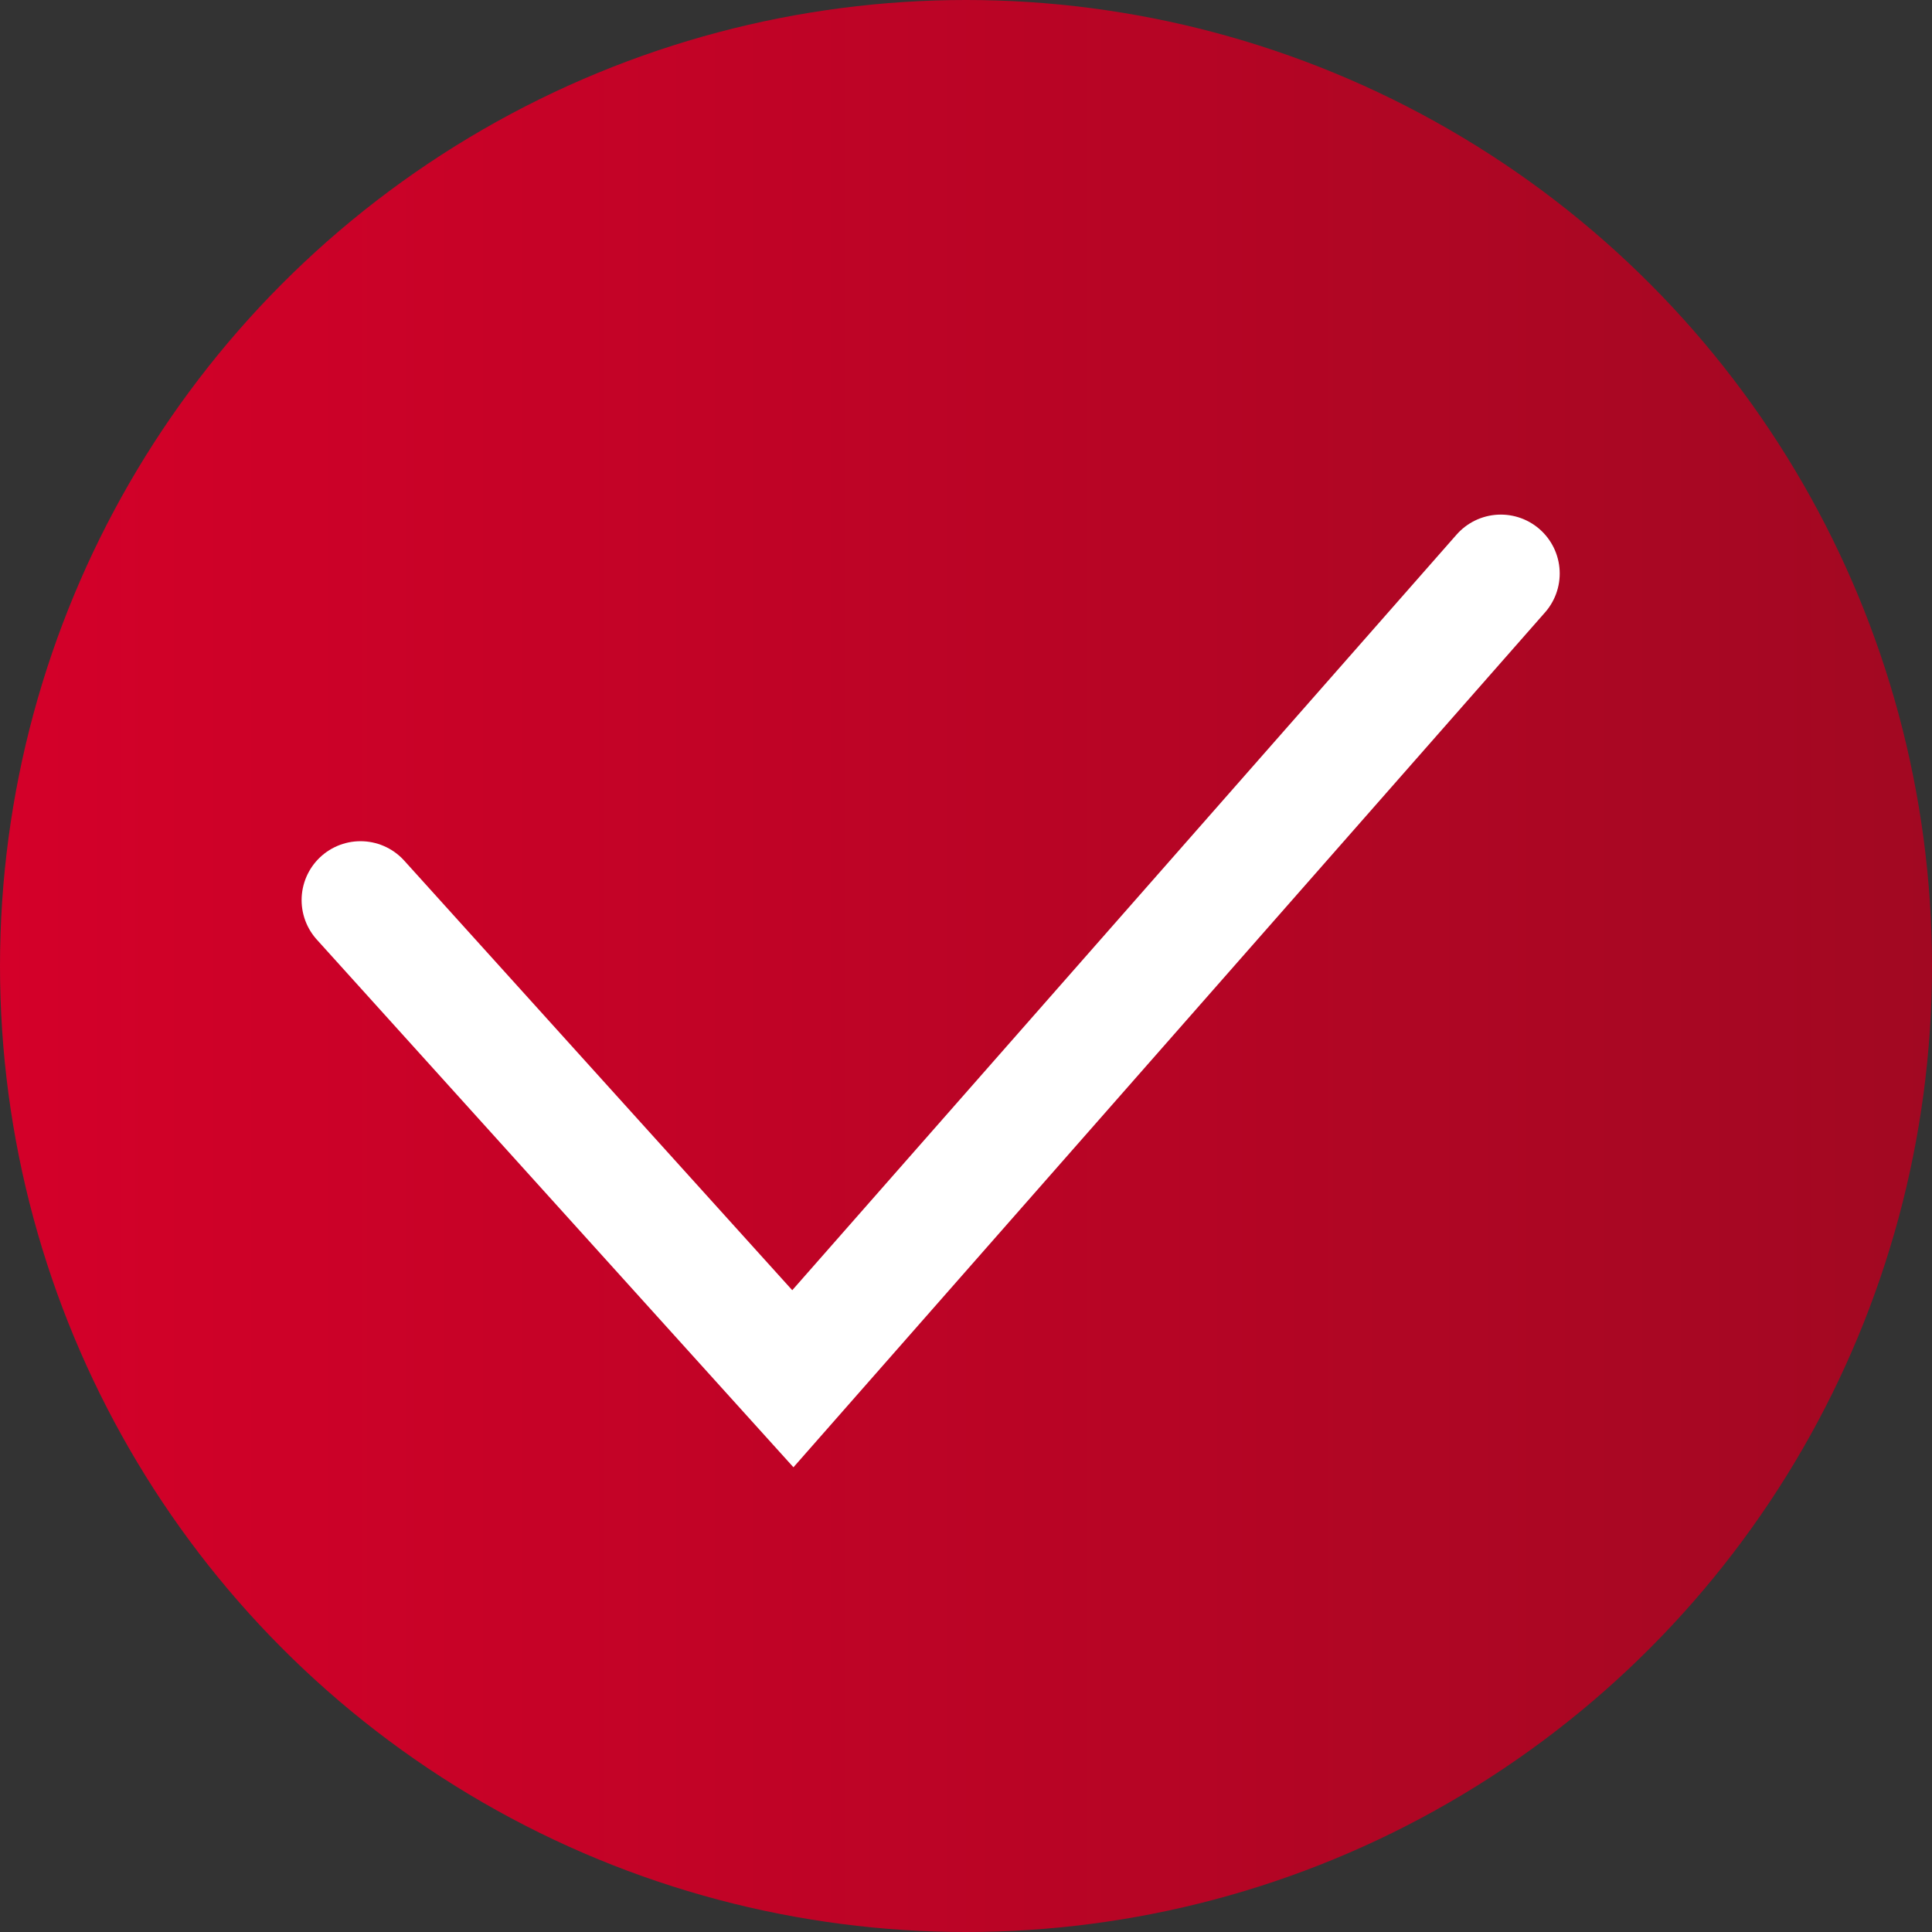
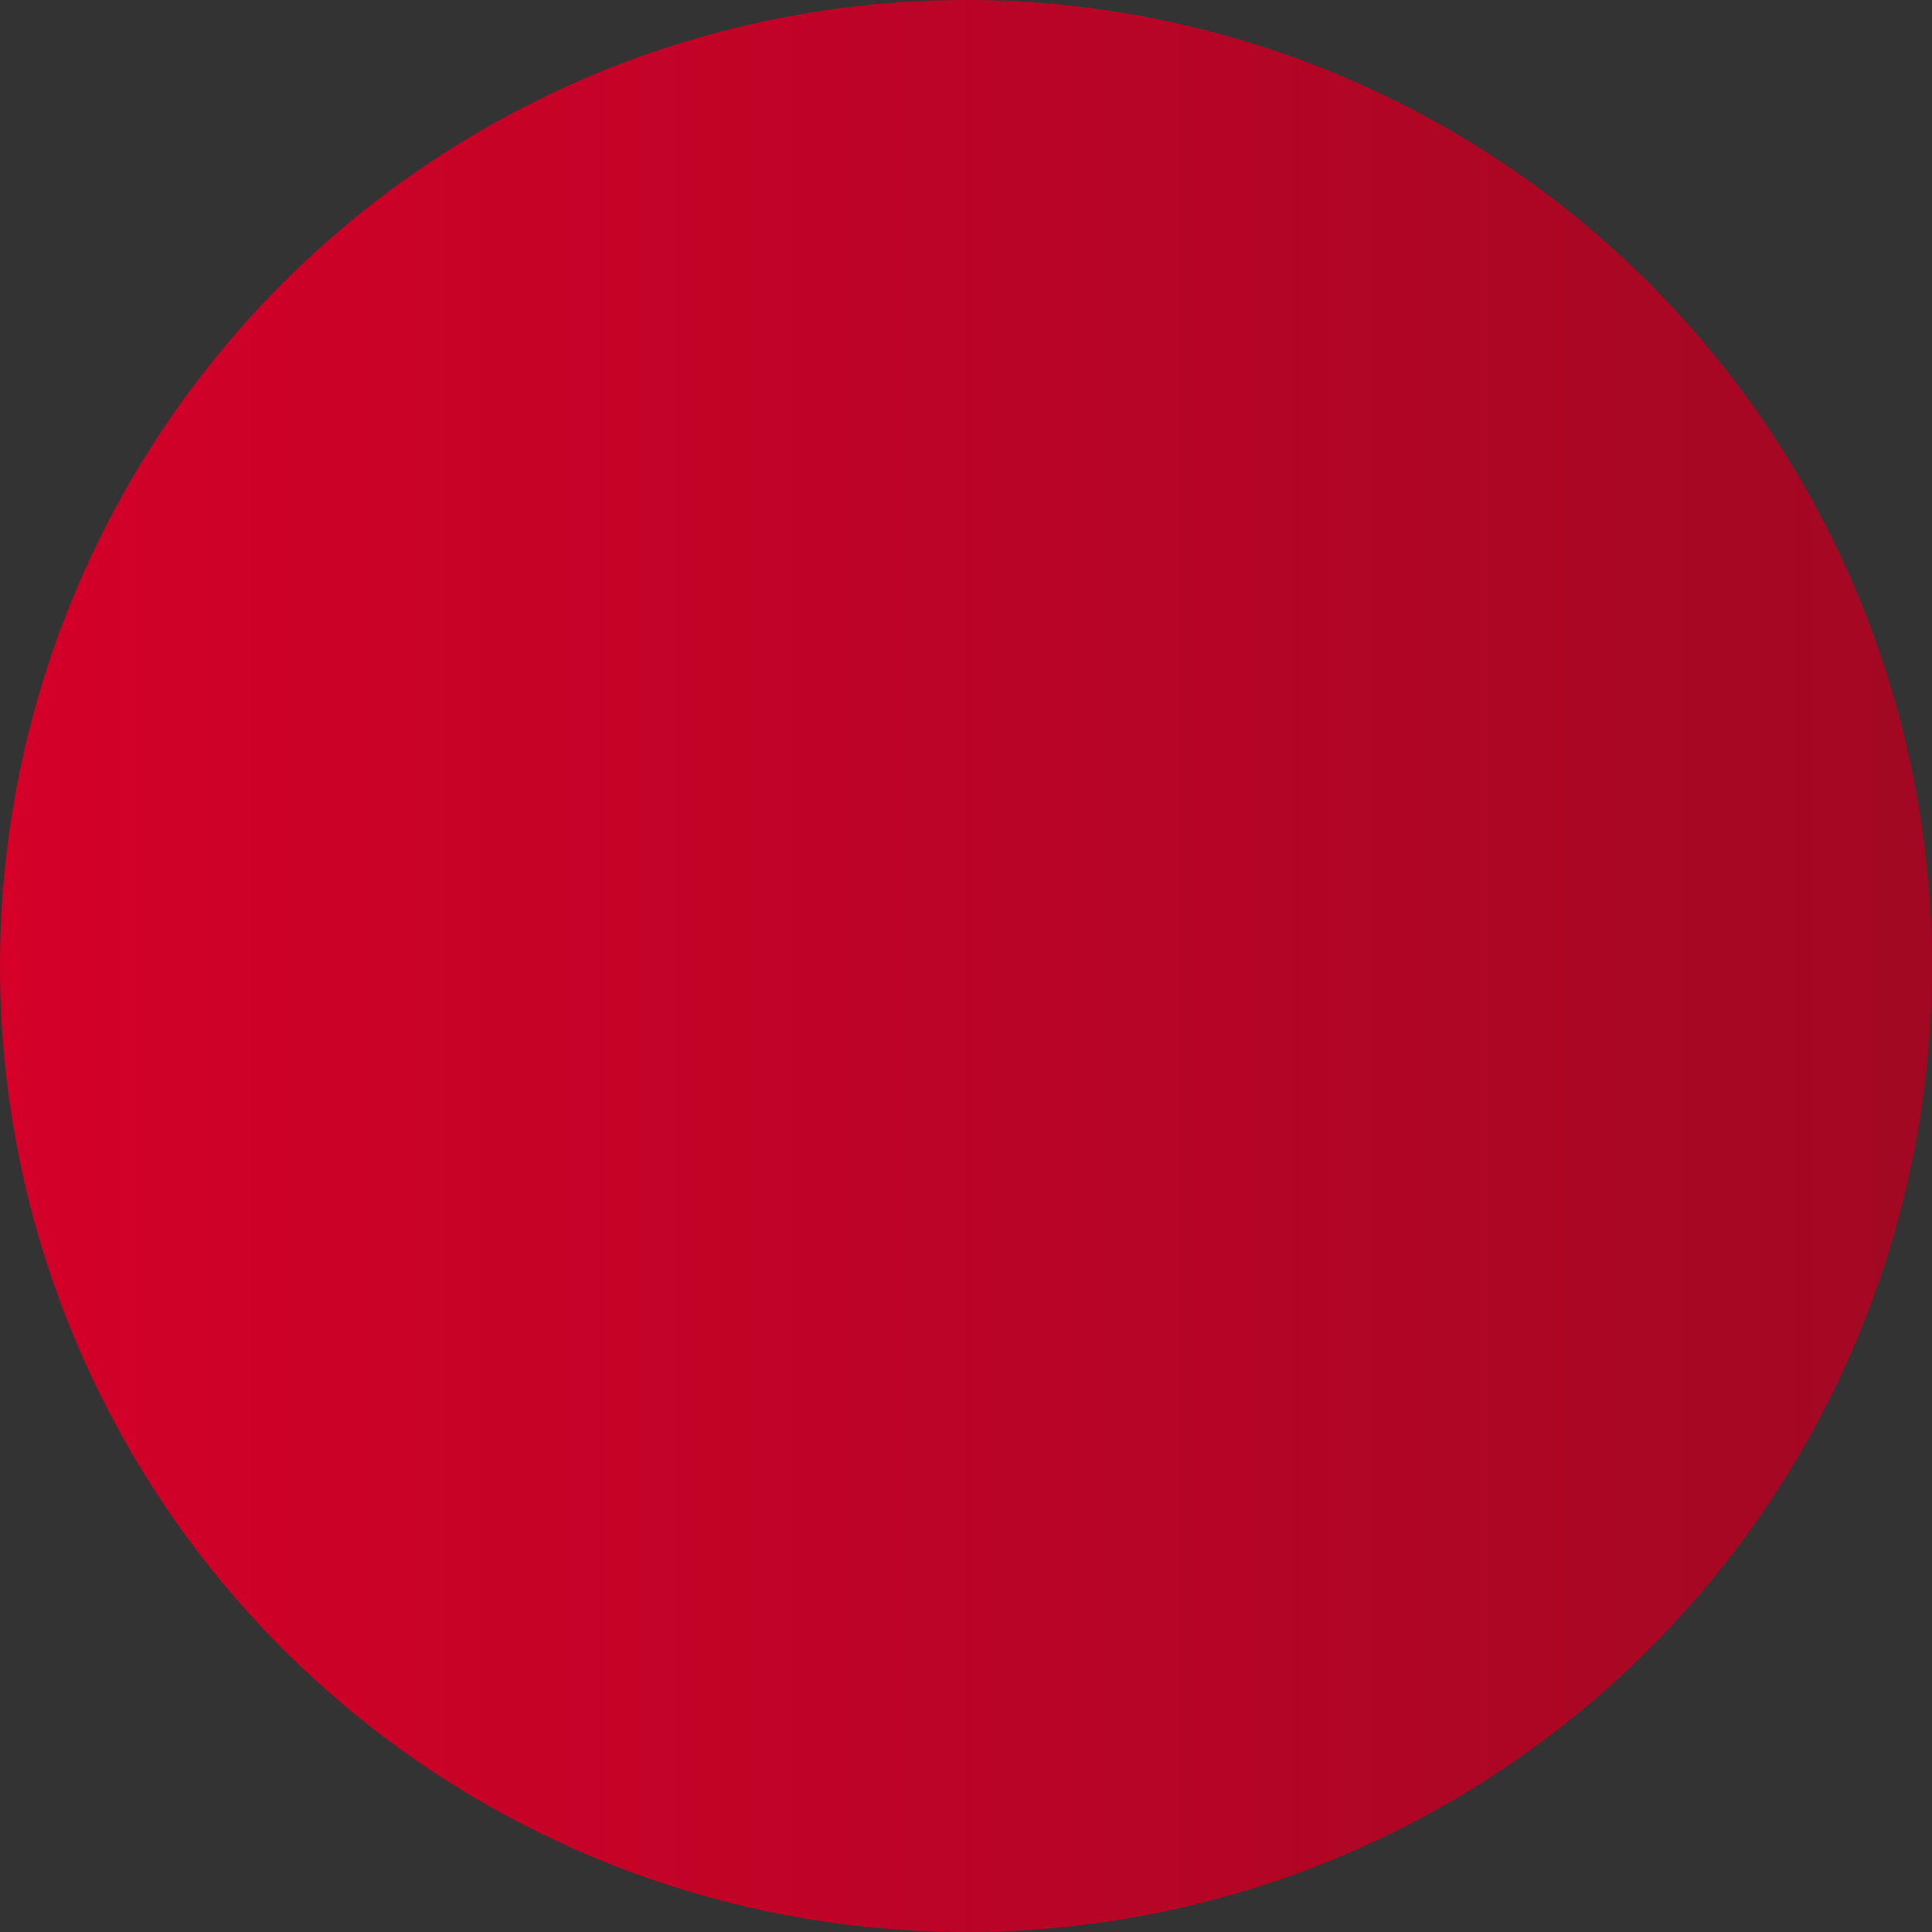
<svg xmlns="http://www.w3.org/2000/svg" width="82" height="82" viewBox="0 0 82 82" fill="none">
  <rect x="0" y="0" width="82" height="82" fill="#333333" stroke="none" />
  <circle cx="41" cy="41" r="41" fill="url(#paint0_linear_420_1041)" />
-   <path d="M15.301 38.203L33.651 58.518L63.699 24.341" stroke="white" stroke-width="5" stroke-miterlimit="10" stroke-linecap="round" />
  <defs>
    <linearGradient id="paint0_linear_420_1041" x1="-3.05474e-07" y1="41" x2="82" y2="41" gradientUnits="userSpaceOnUse">
      <stop stop-color="#D40029" />
      <stop offset="1" stop-color="#A20822" />
      <stop offset="1" stop-color="#D40029" stop-opacity="0" />
      <stop offset="1" stop-color="#D40029" stop-opacity="0" />
      <stop offset="1" stop-color="#A20822" />
    </linearGradient>
  </defs>
</svg>